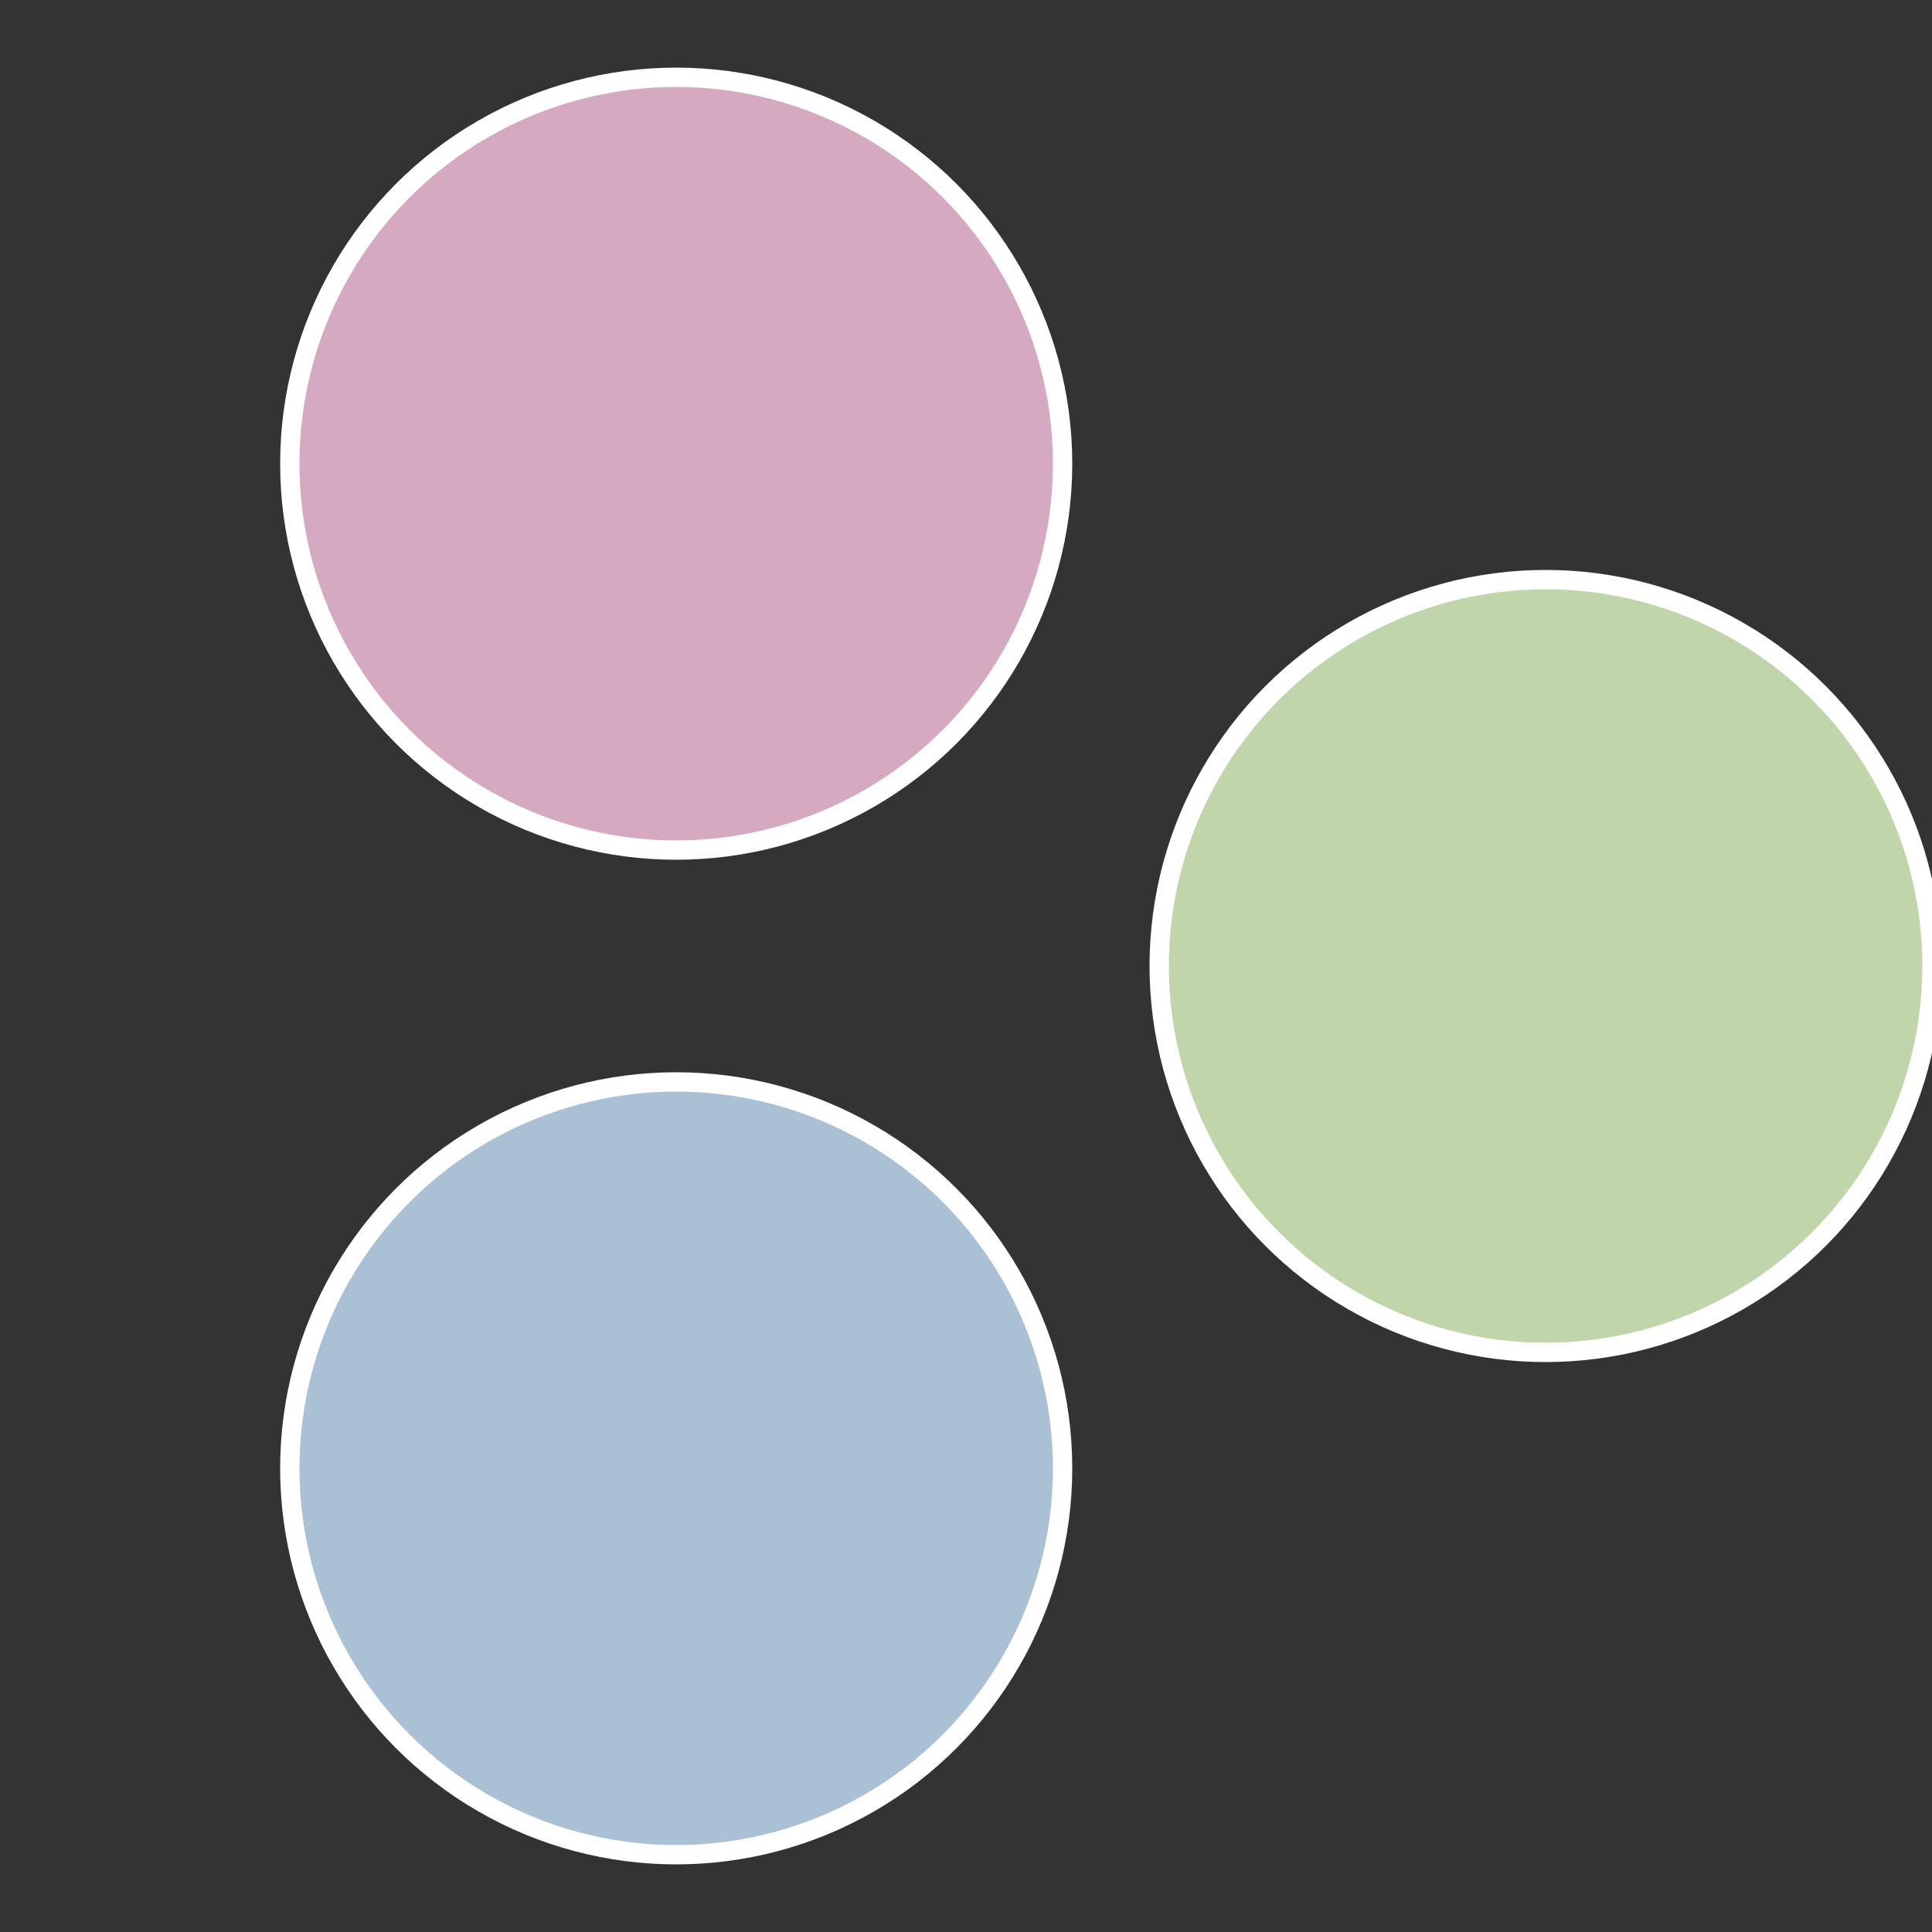
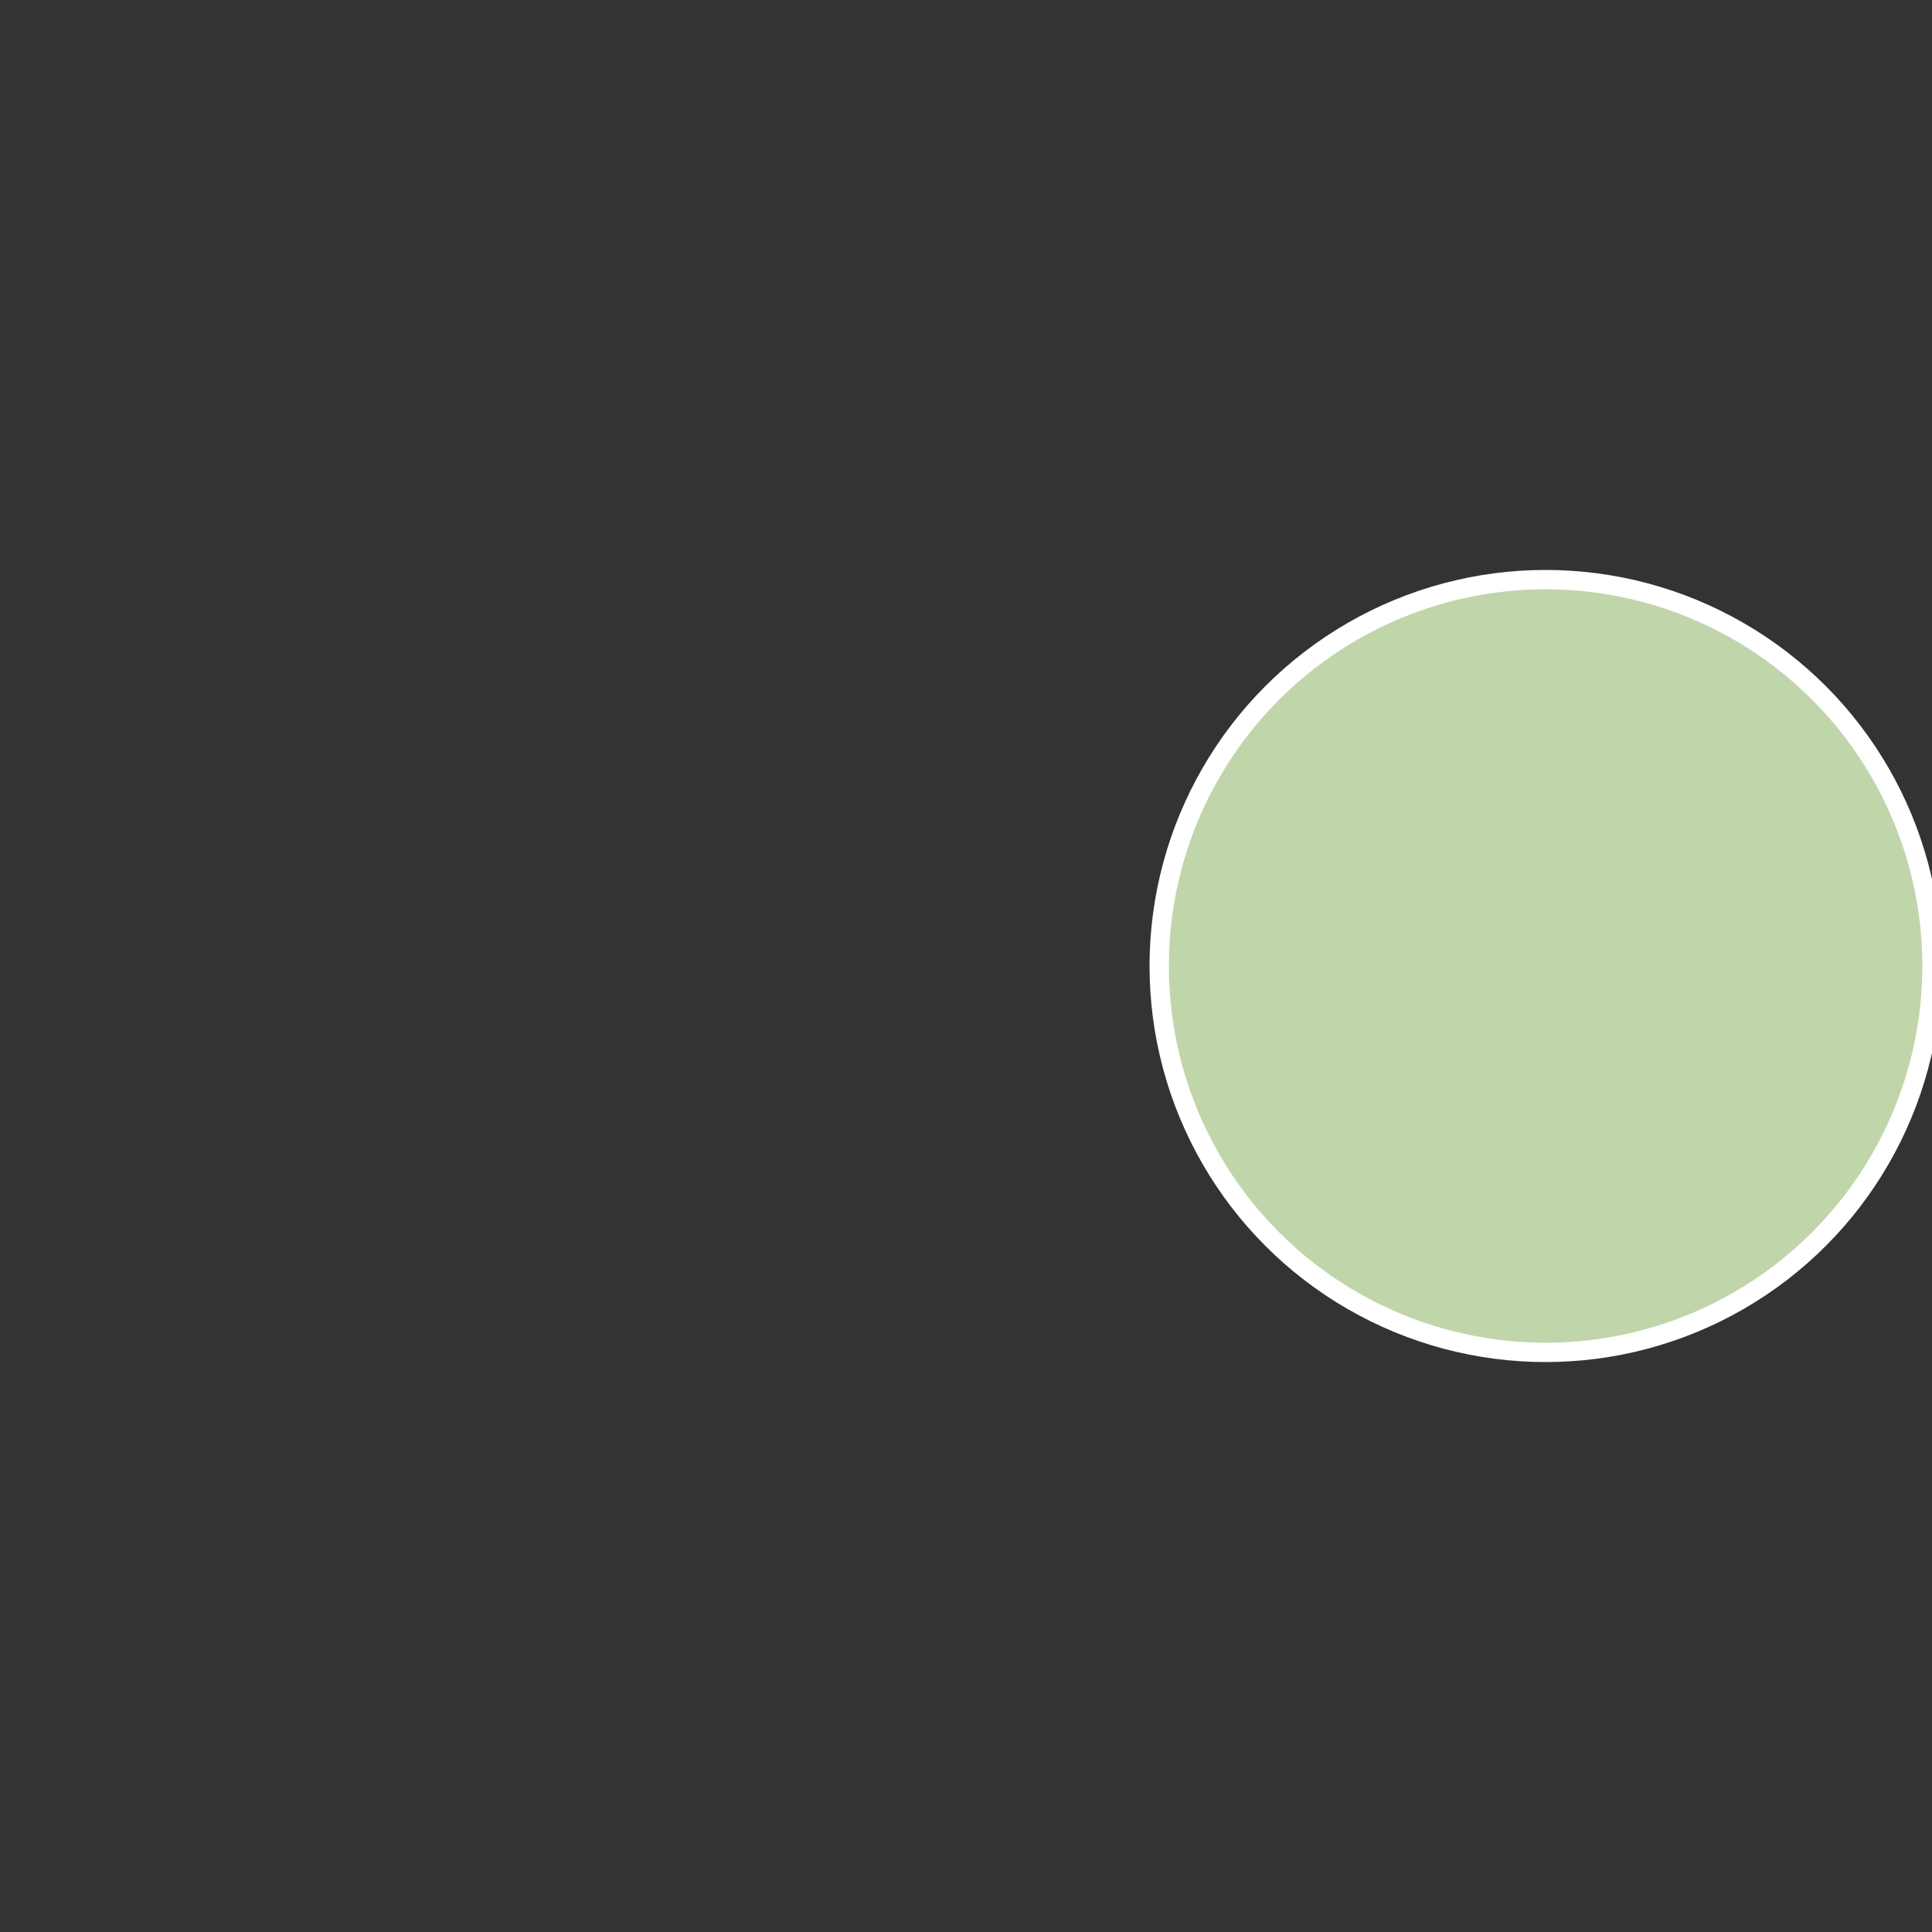
<svg xmlns="http://www.w3.org/2000/svg" width="500" height="500" viewBox="-1 -1 2 2">
  <rect x="-1" y="-1" width="2" height="2" fill="#333333" stroke="none" />
  <circle cx="0.6" cy="0" r="0.4" fill="#c1d5aa" stroke="#fff" stroke-width="1%" />
-   <circle cx="-0.3" cy="0.52" r="0.4" fill="#aac1d5" stroke="#fff" stroke-width="1%" />
-   <circle cx="-0.3" cy="-0.52" r="0.4" fill="#d5aac1" stroke="#fff" stroke-width="1%" />
</svg>